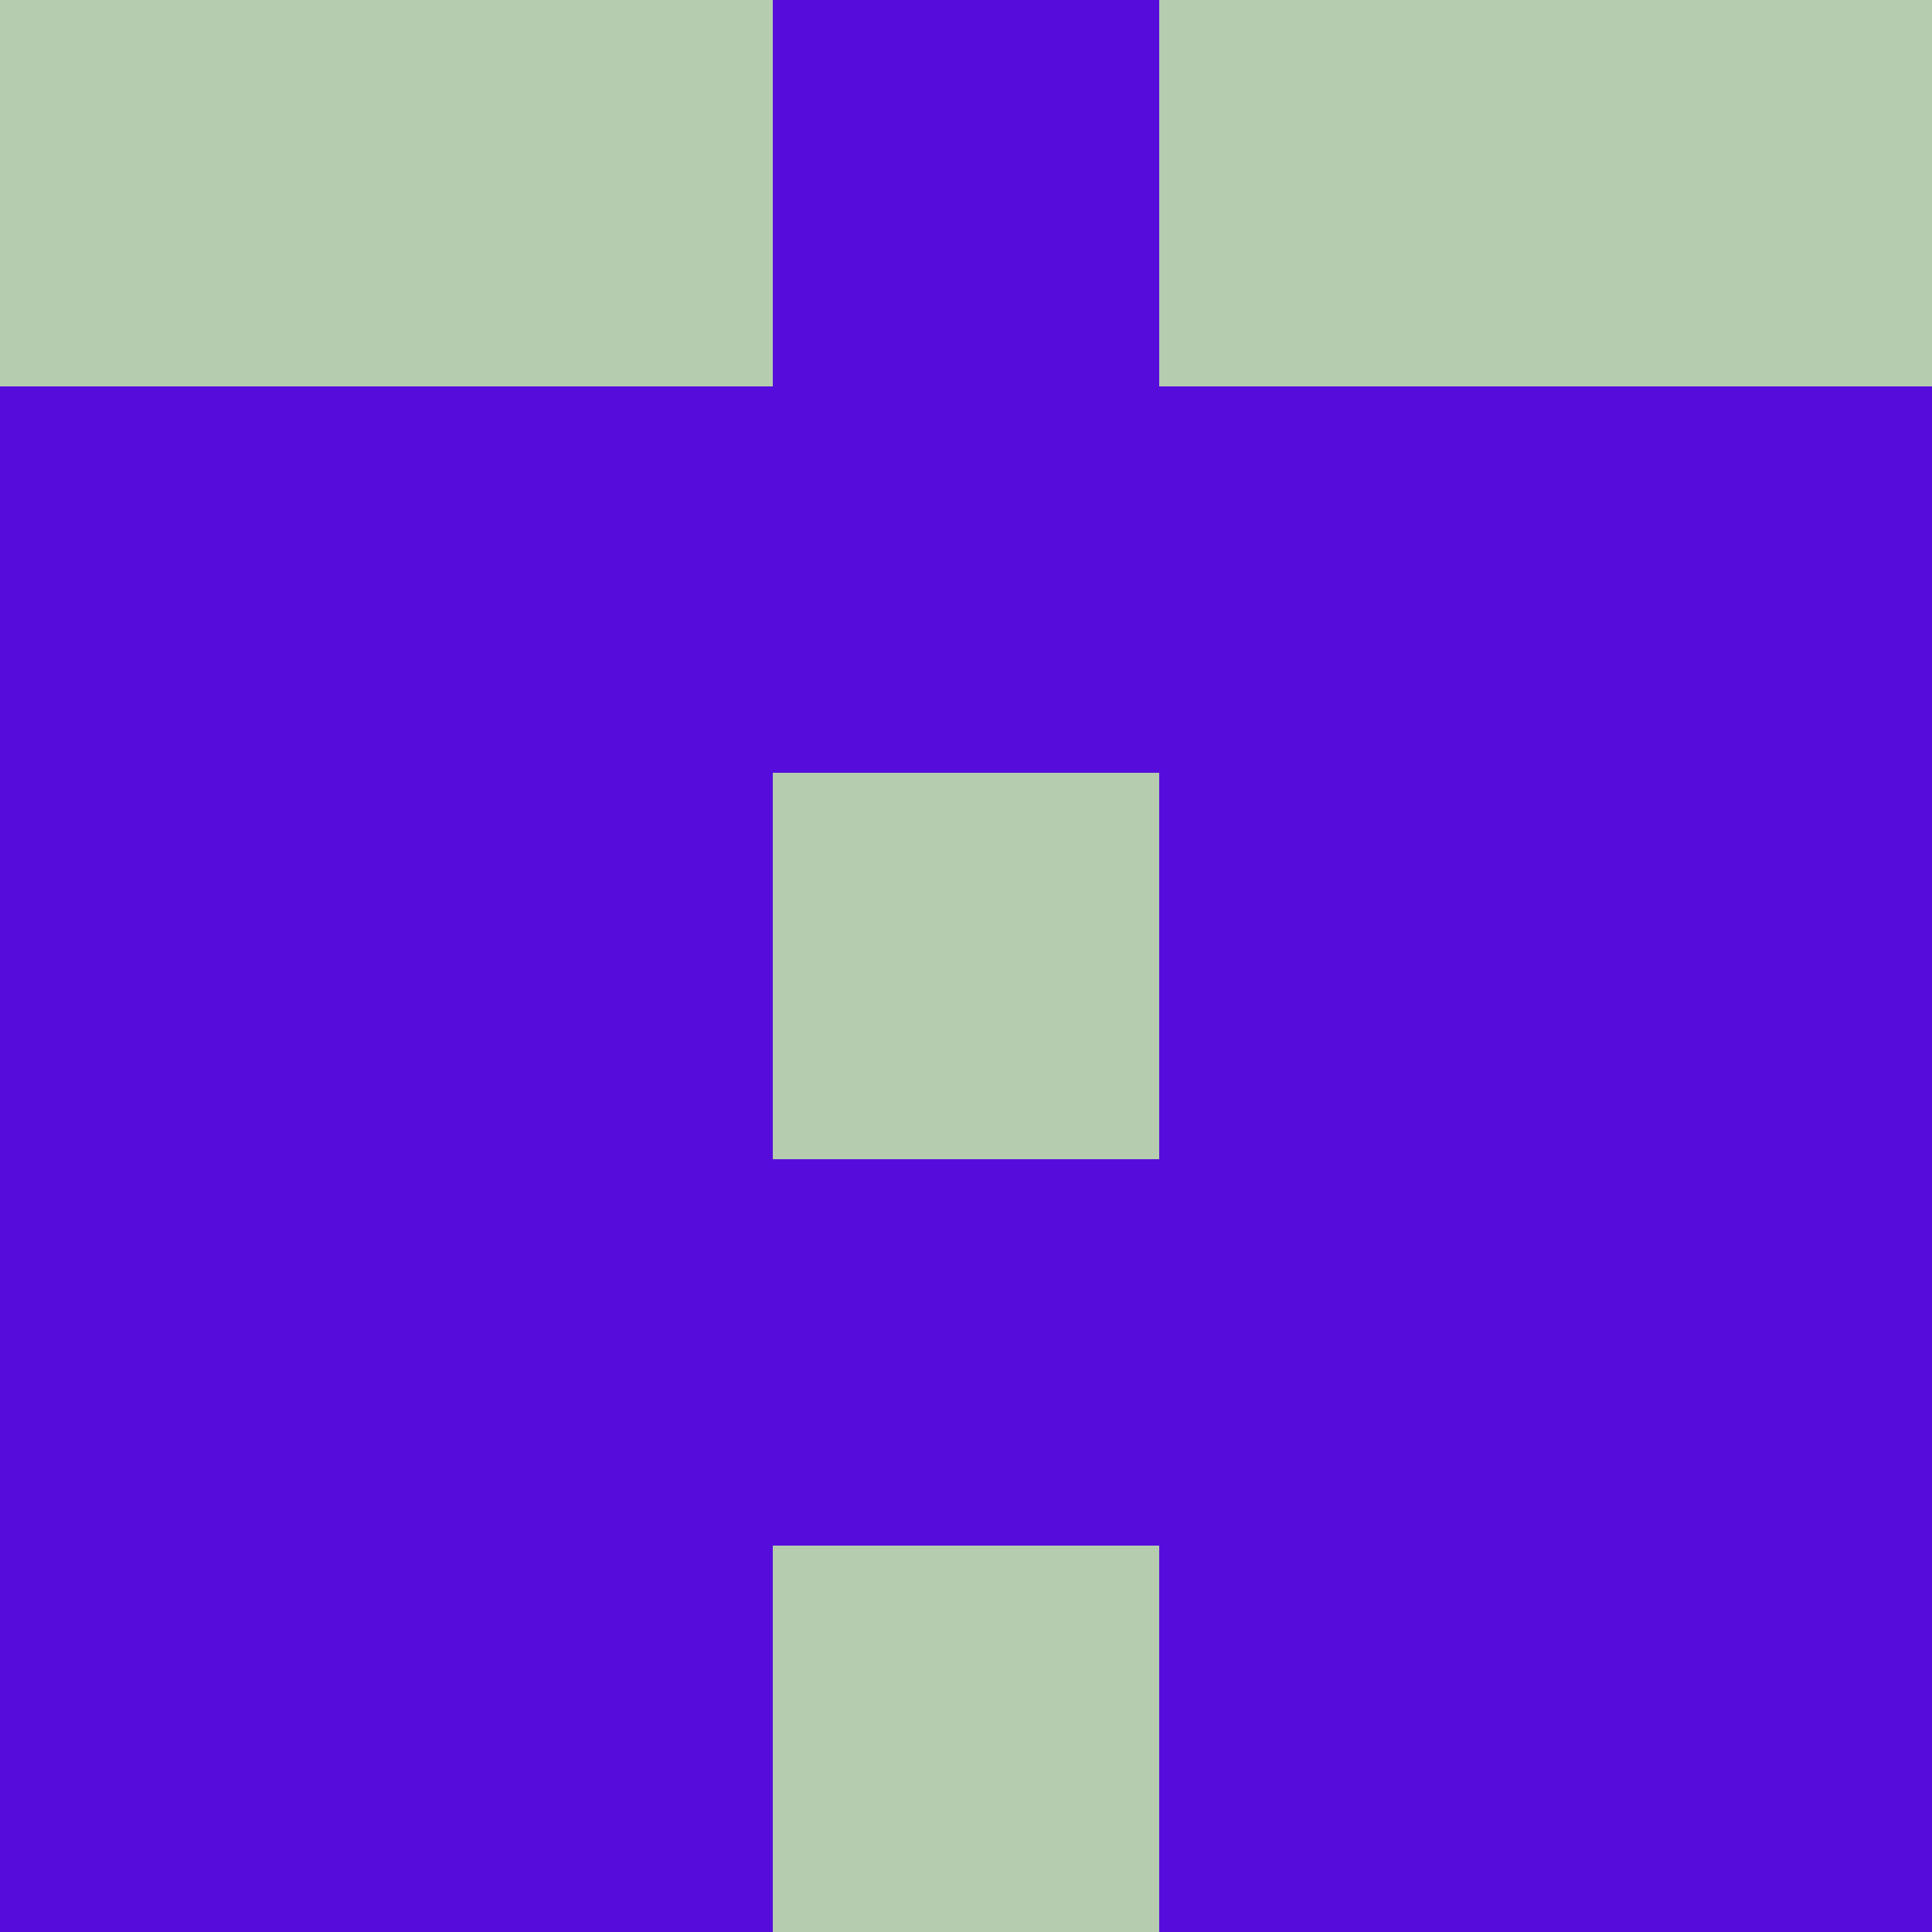
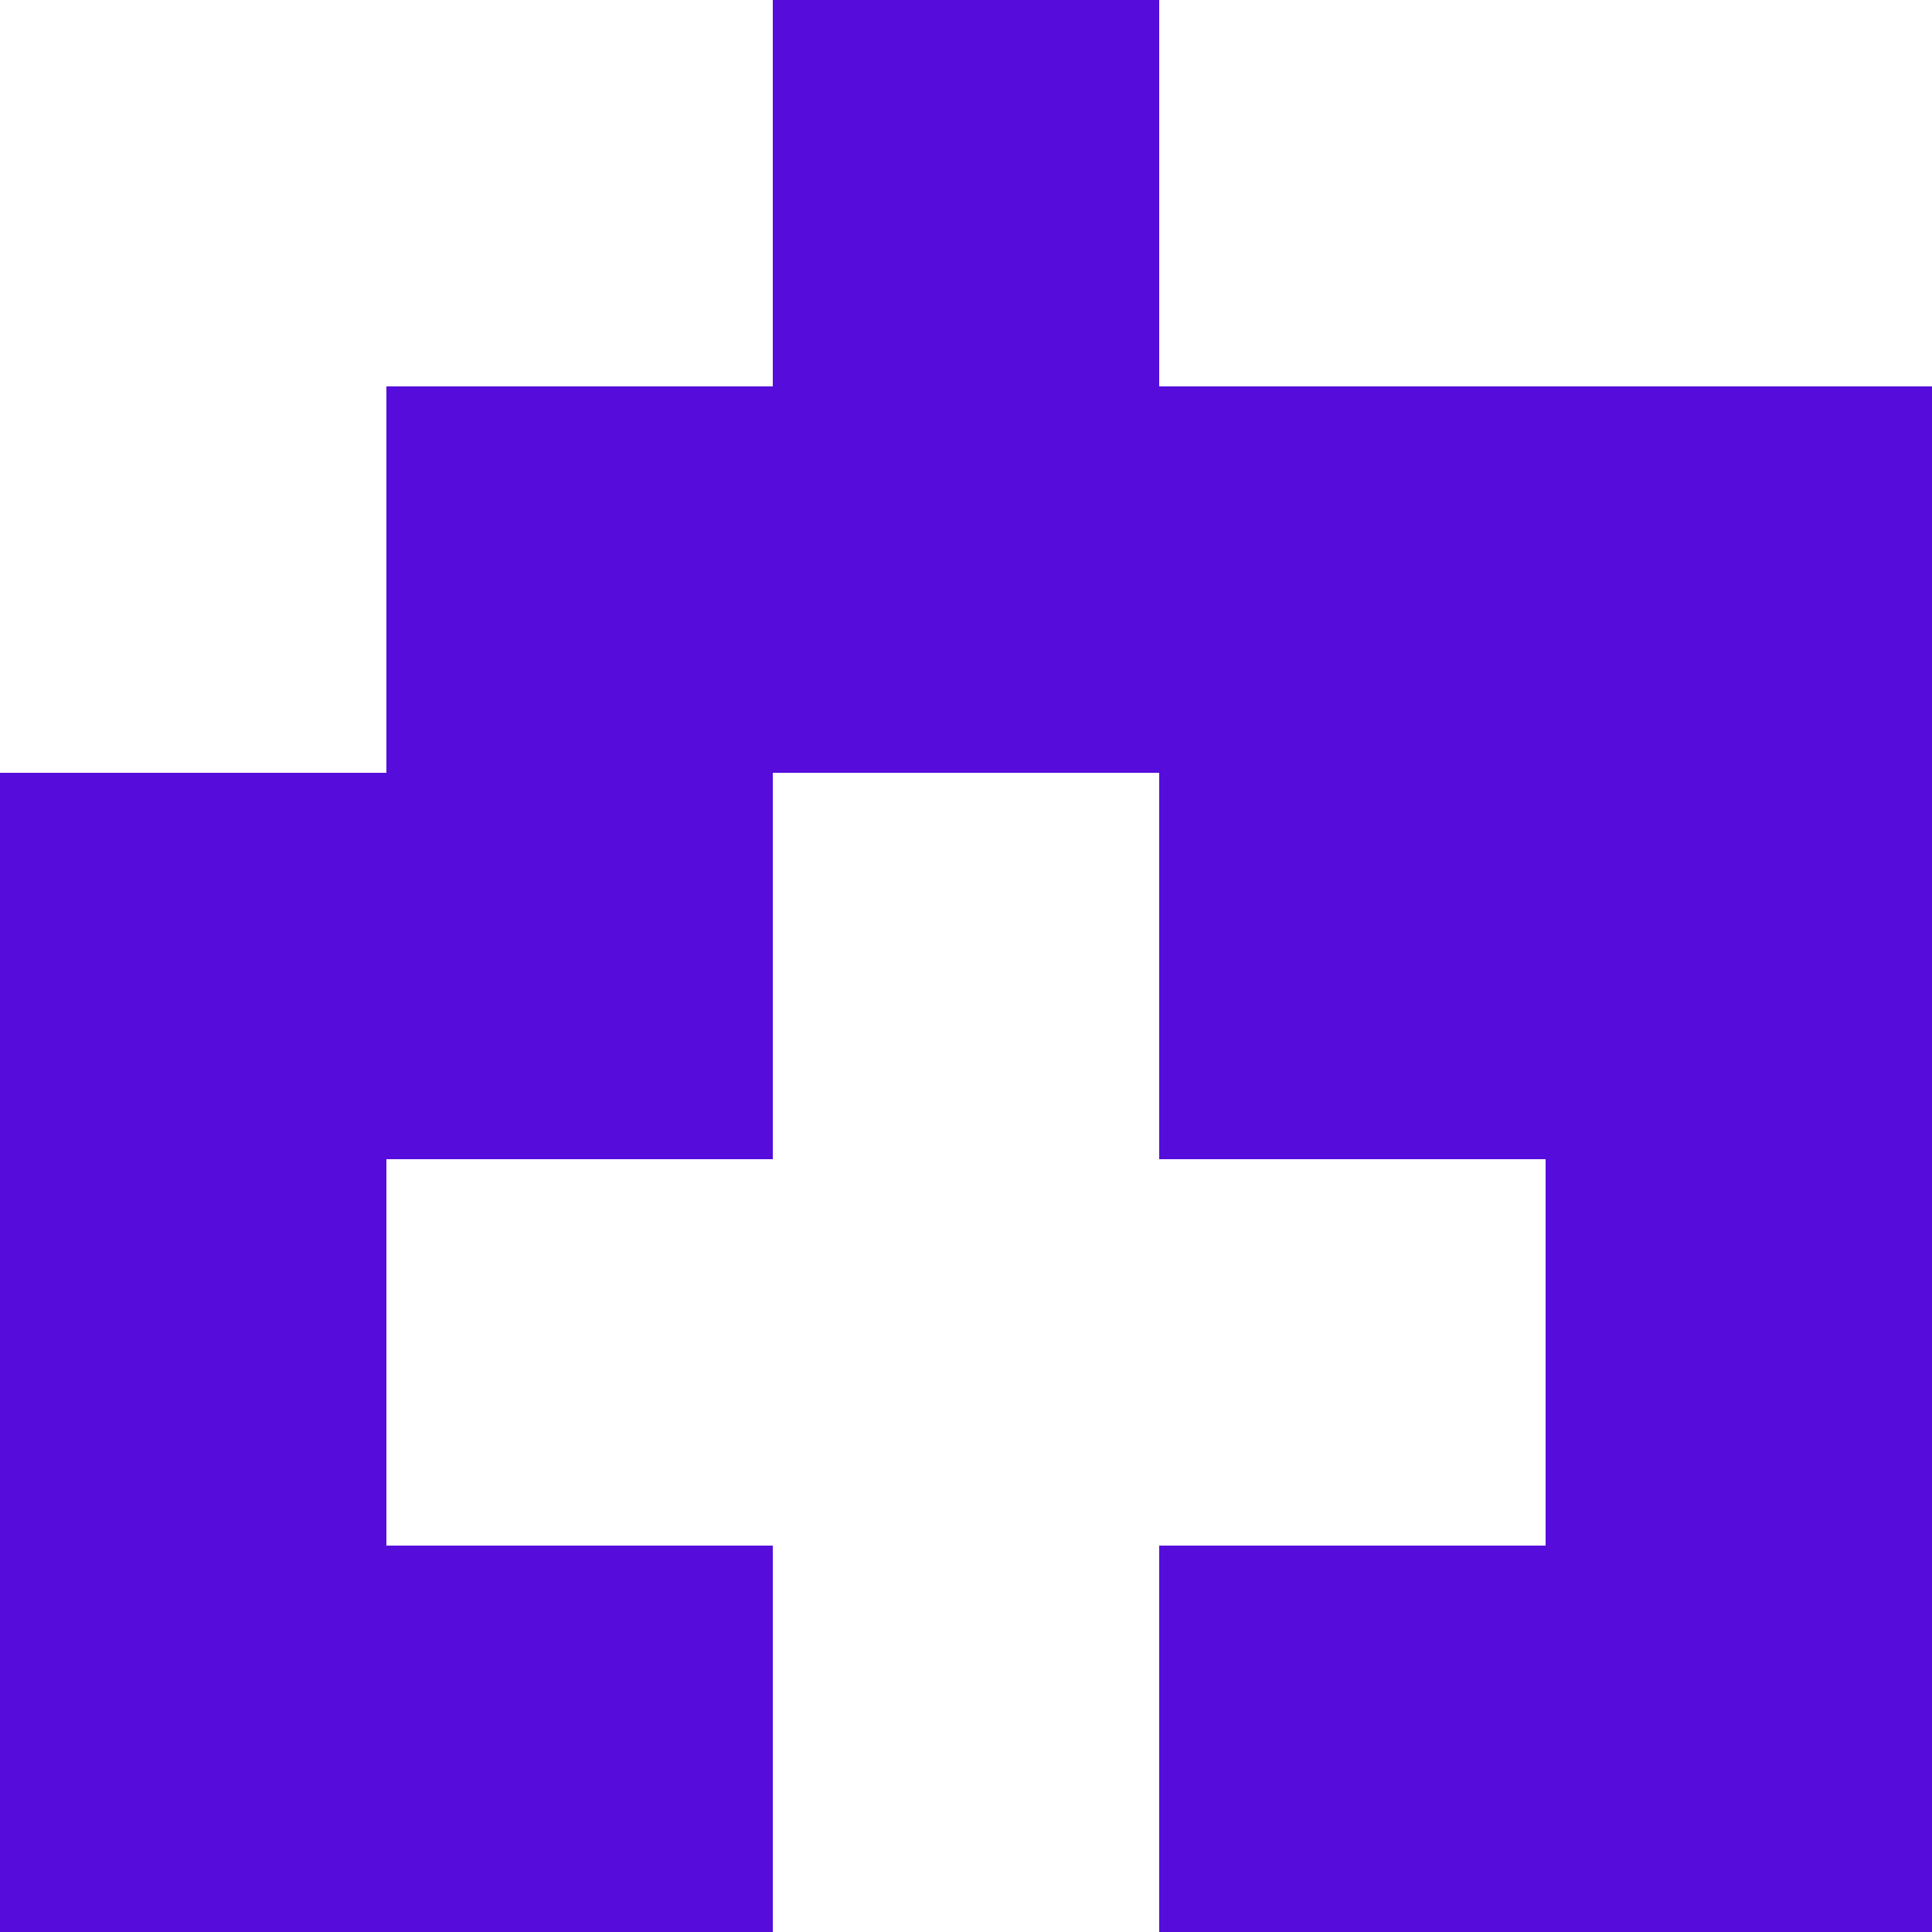
<svg xmlns="http://www.w3.org/2000/svg" viewBox="0 0 5 5" width="24" height="24">
-   <rect width="5" height="5" fill="#b5ccaf" />
  <rect x="2" y="0" width="1" height="1" fill="#560ddb" />
-   <rect x="0" y="1" width="1" height="1" fill="#560ddb" />
  <rect x="4" y="1" width="1" height="1" fill="#560ddb" />
  <rect x="1" y="1" width="1" height="1" fill="#560ddb" />
  <rect x="3" y="1" width="1" height="1" fill="#560ddb" />
  <rect x="2" y="1" width="1" height="1" fill="#560ddb" />
  <rect x="0" y="2" width="1" height="1" fill="#560ddb" />
  <rect x="4" y="2" width="1" height="1" fill="#560ddb" />
  <rect x="1" y="2" width="1" height="1" fill="#560ddb" />
  <rect x="3" y="2" width="1" height="1" fill="#560ddb" />
  <rect x="0" y="3" width="1" height="1" fill="#560ddb" />
  <rect x="4" y="3" width="1" height="1" fill="#560ddb" />
-   <rect x="1" y="3" width="1" height="1" fill="#560ddb" />
-   <rect x="3" y="3" width="1" height="1" fill="#560ddb" />
-   <rect x="2" y="3" width="1" height="1" fill="#560ddb" />
  <rect x="0" y="4" width="1" height="1" fill="#560ddb" />
  <rect x="4" y="4" width="1" height="1" fill="#560ddb" />
  <rect x="1" y="4" width="1" height="1" fill="#560ddb" />
  <rect x="3" y="4" width="1" height="1" fill="#560ddb" />
</svg>